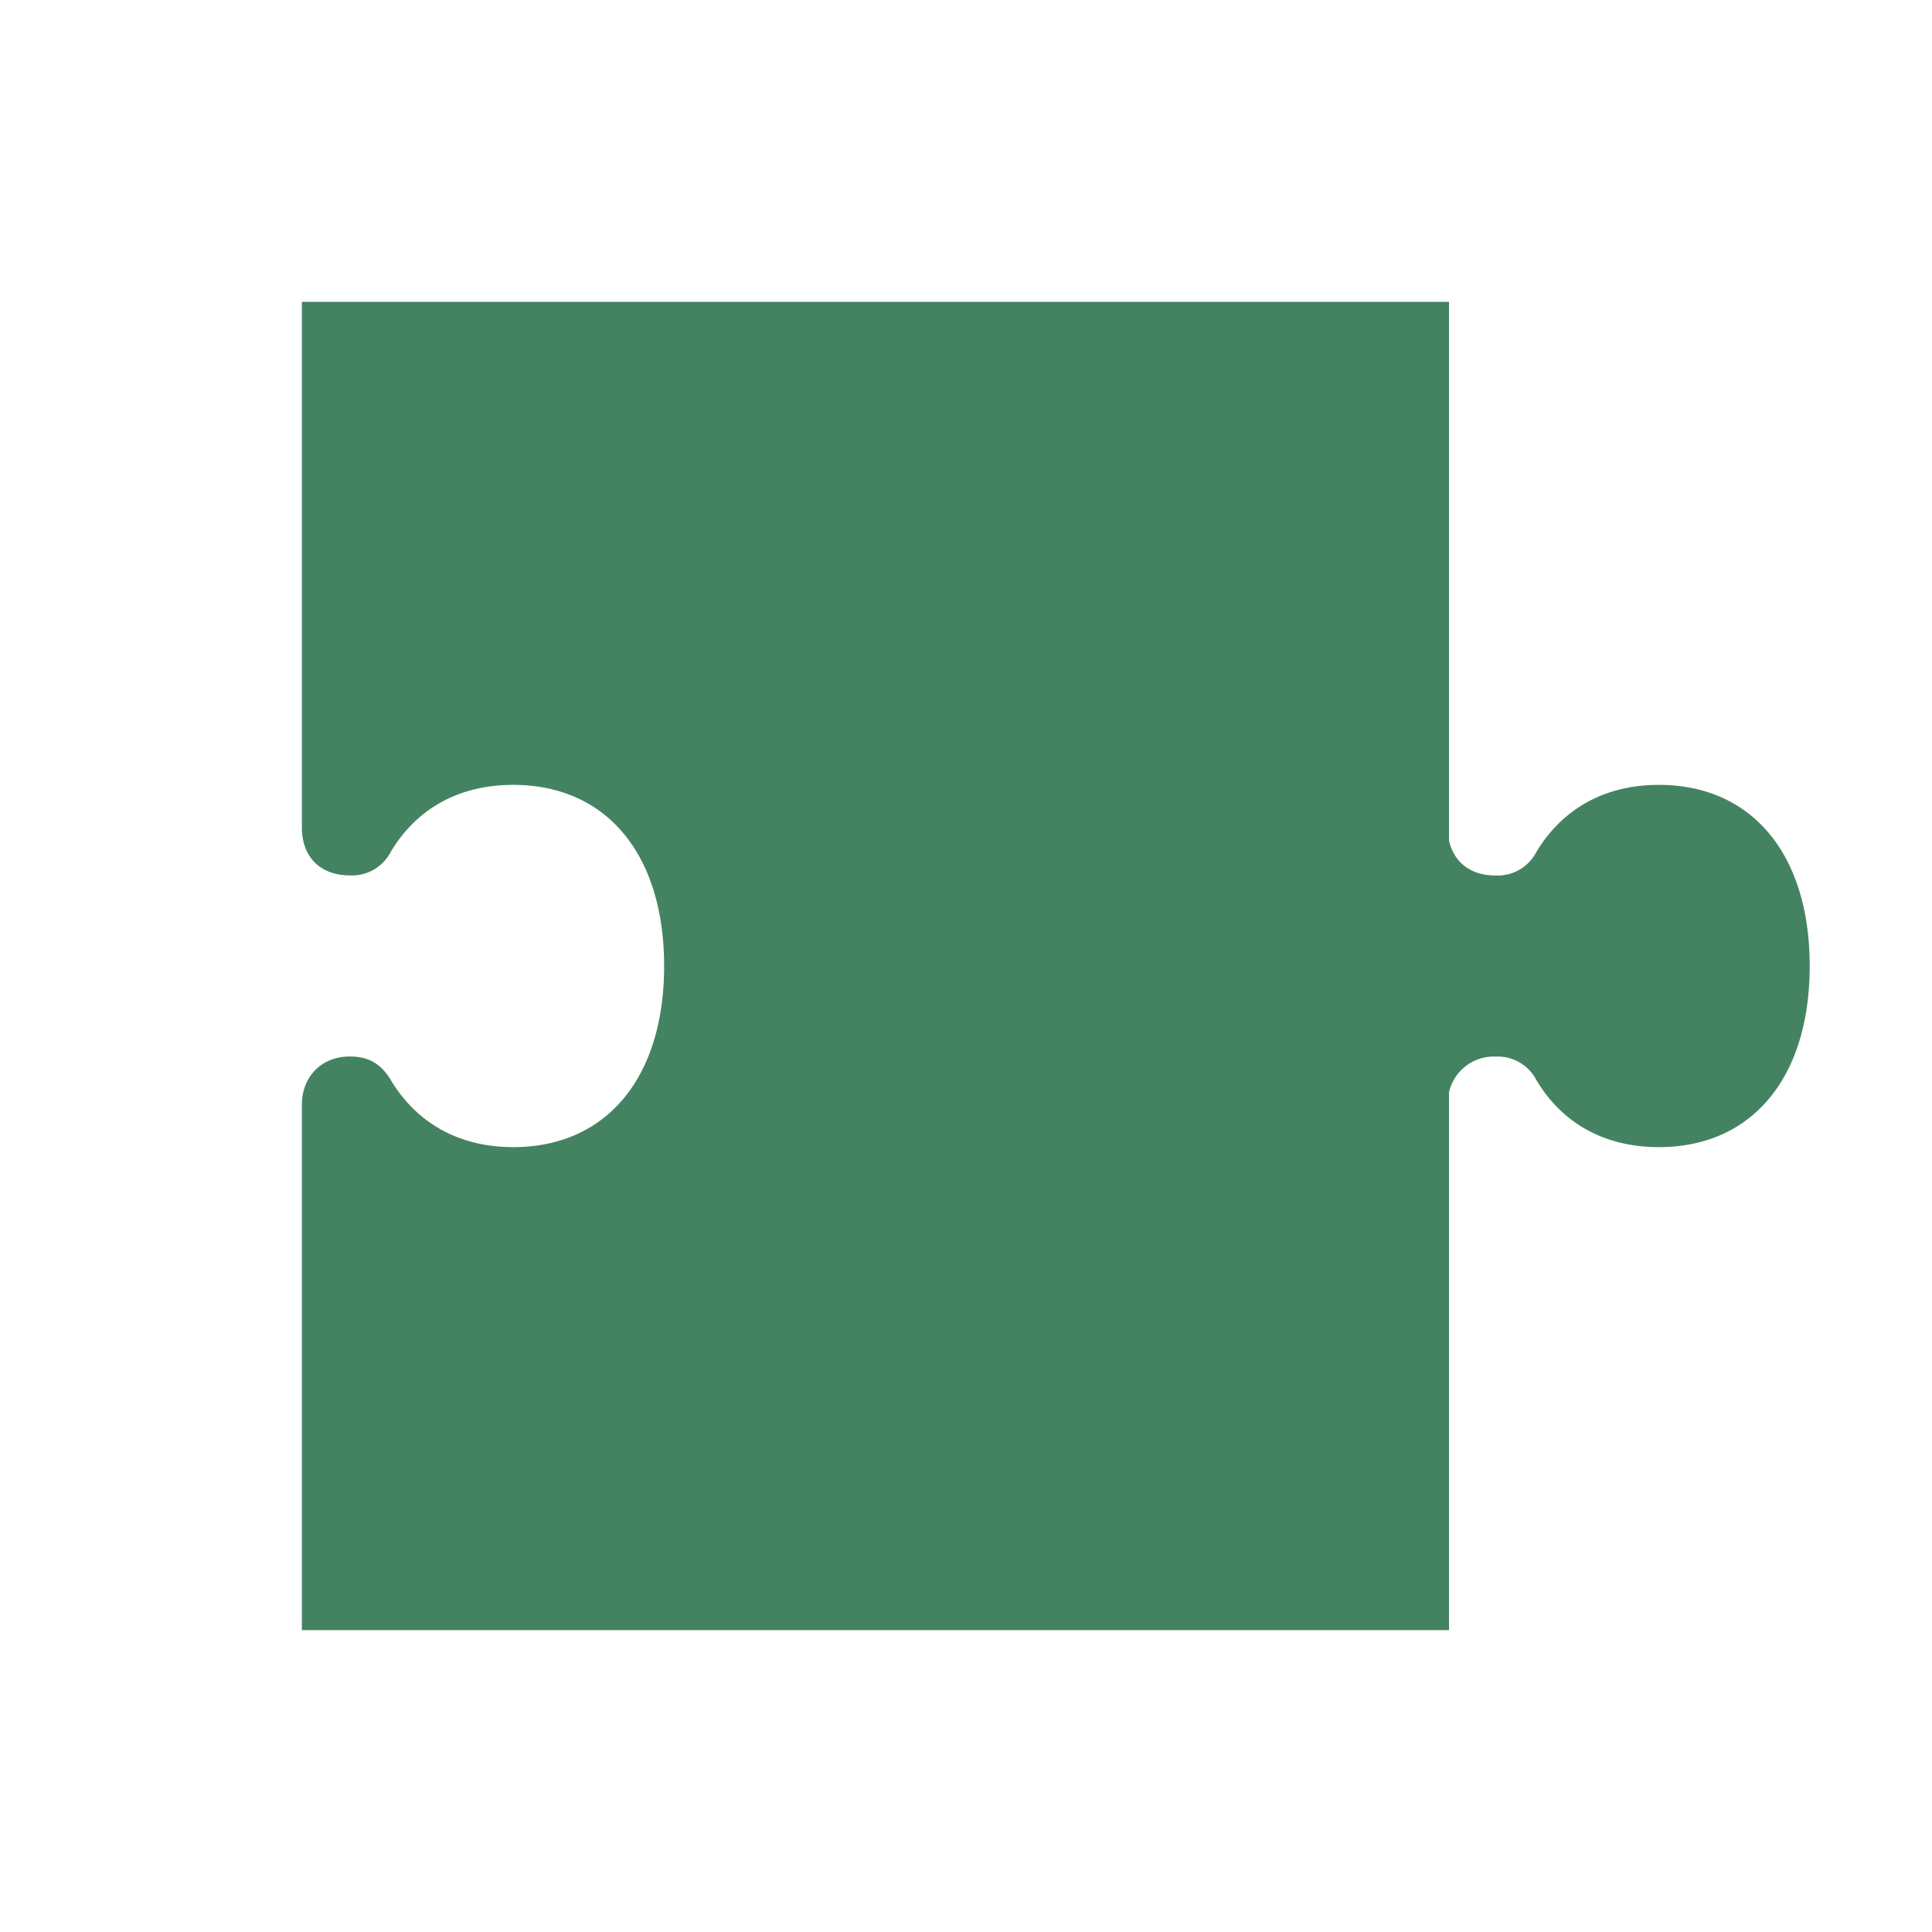
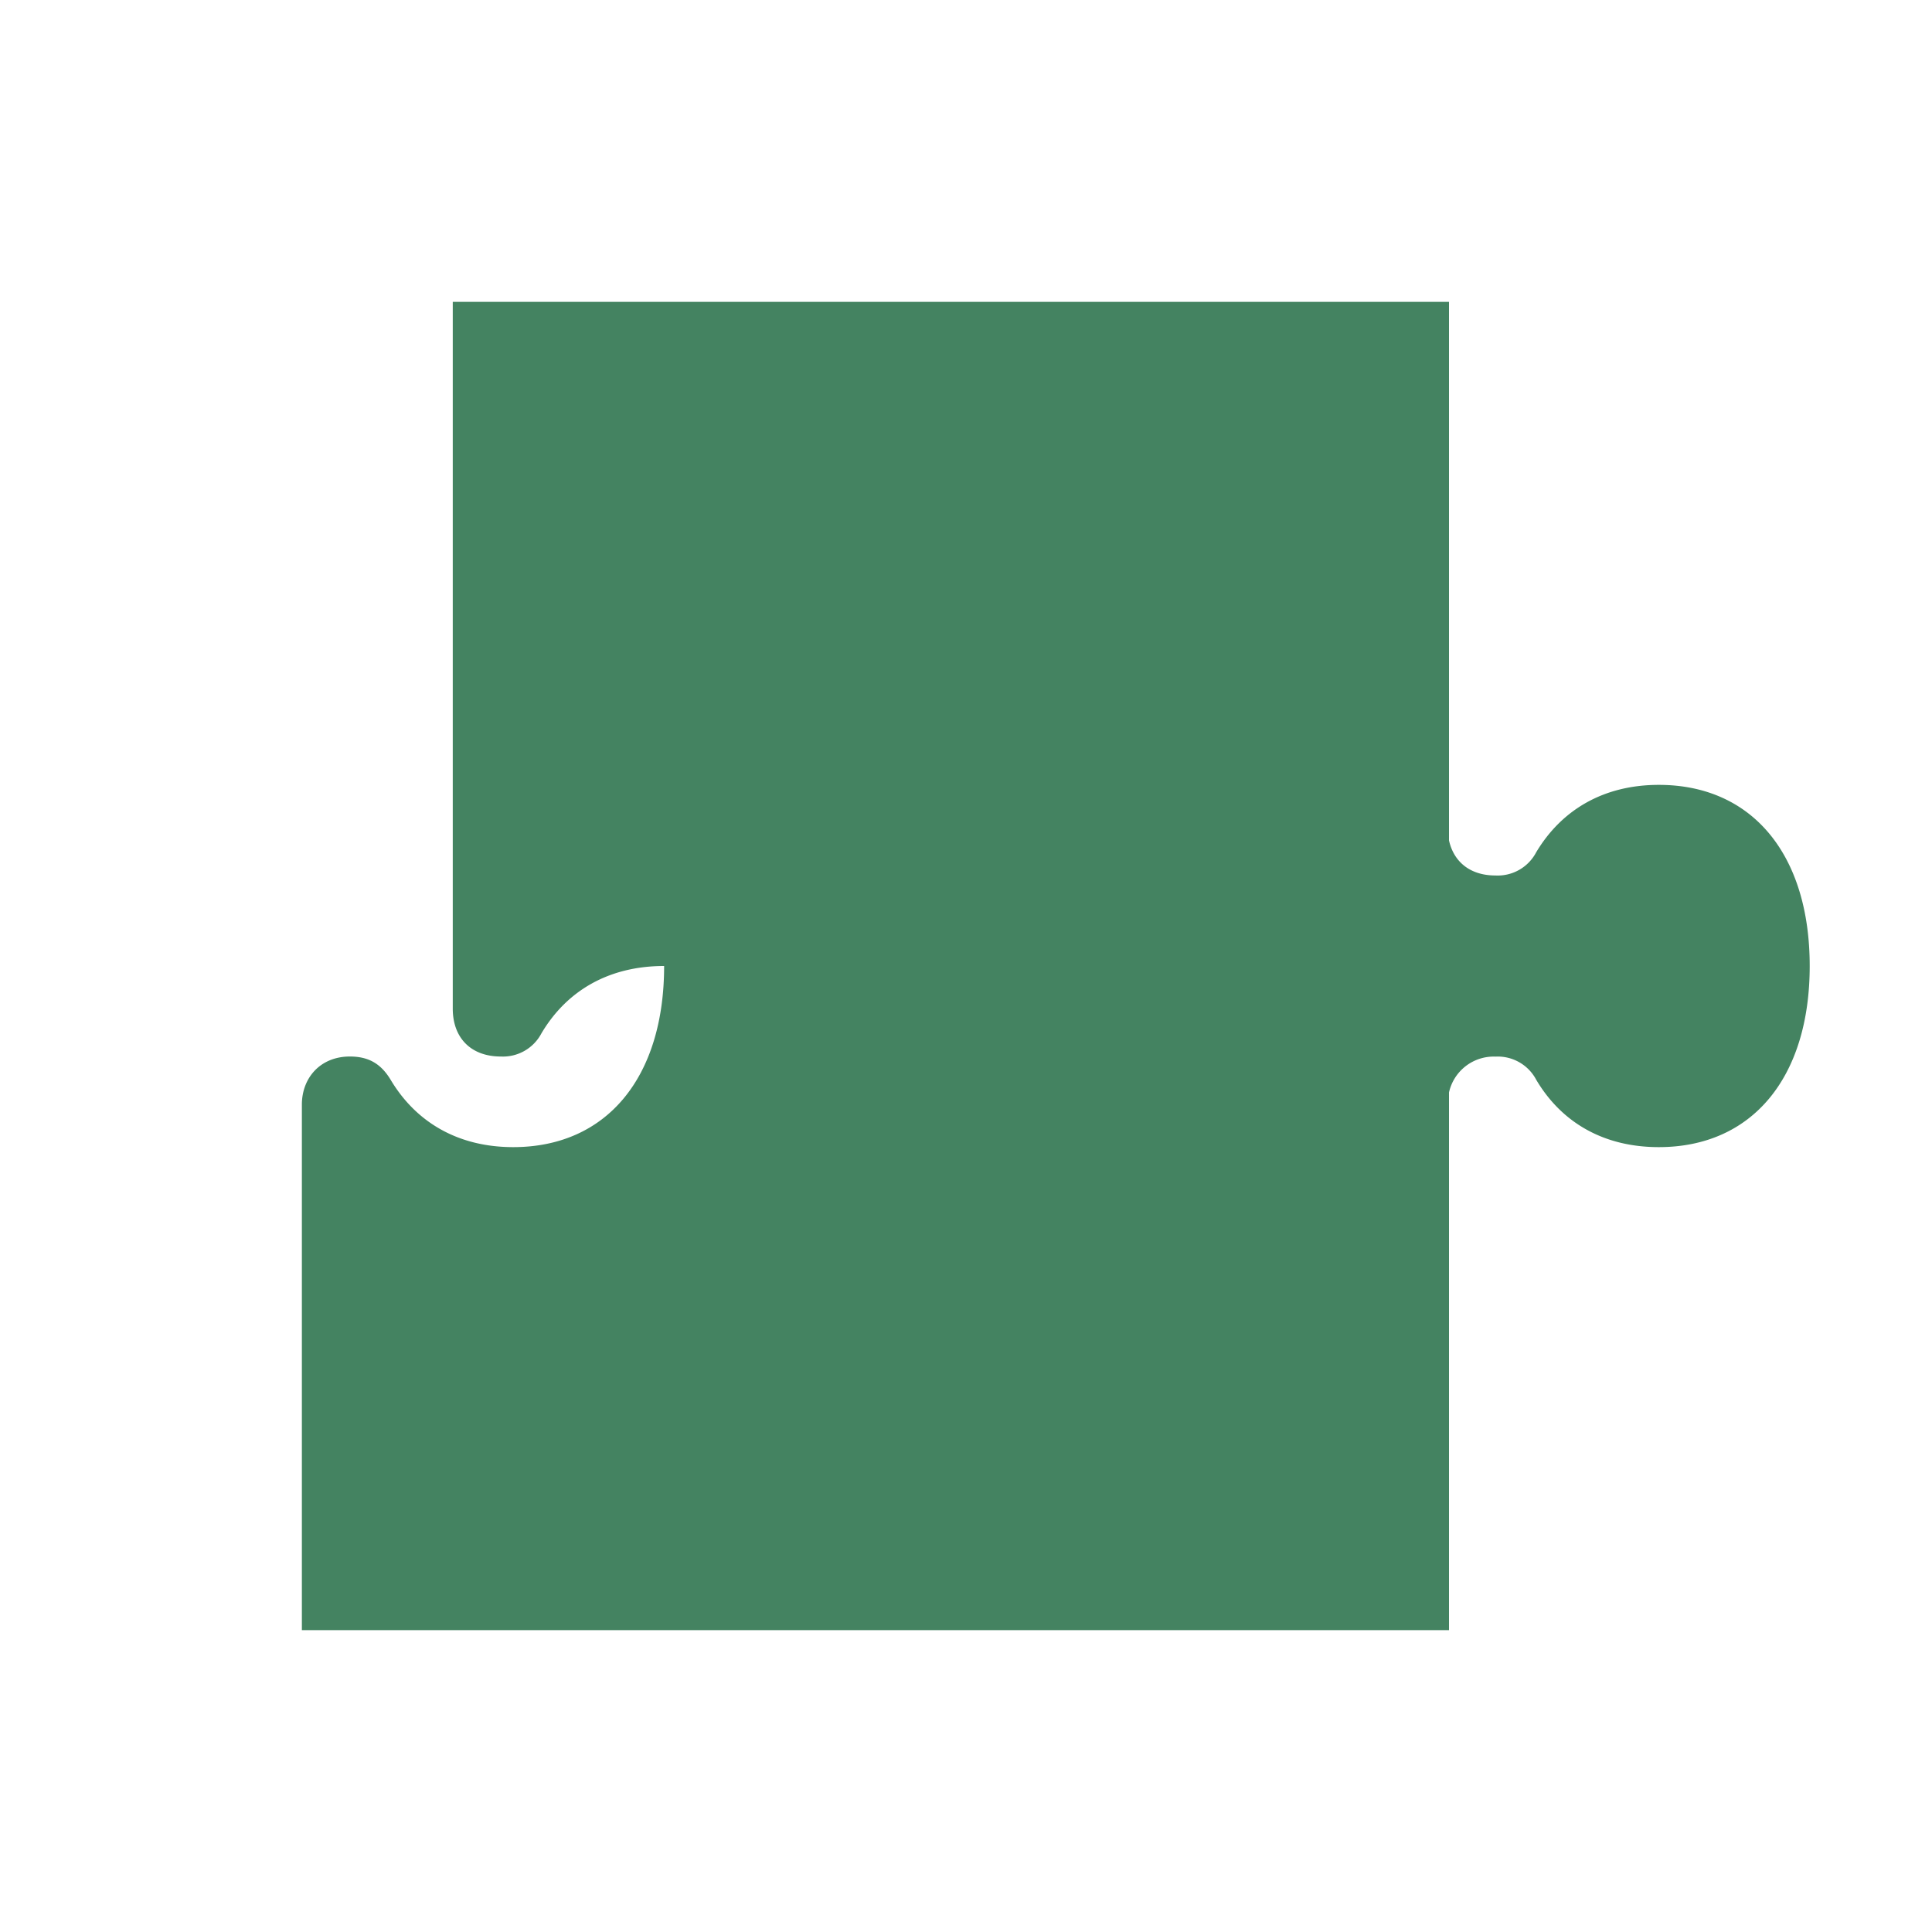
<svg xmlns="http://www.w3.org/2000/svg" viewBox="0 0 20 20" fill="#448361">
-   <path d="M18.734 10c0 1.156-.597 1.875-1.562 1.875-.569 0-1.006-.253-1.269-.697a.45.45 0 0 0-.422-.24.474.474 0 0 0-.481.371v5.566H3.125v-5.44c0-.276.19-.498.497-.498.194 0 .322.075.422.241.265.444.703.697 1.269.697.965 0 1.562-.719 1.562-1.875s-.597-1.875-1.562-1.875c-.57 0-1.007.253-1.27.697a.45.45 0 0 1-.421.24c-.306 0-.497-.19-.497-.496V3.125H15V8.7c.05.225.222.363.481.363a.45.45 0 0 0 .422-.241c.266-.444.703-.697 1.269-.697.965 0 1.562.719 1.562 1.875" fill="#448361" />
+   <path d="M18.734 10c0 1.156-.597 1.875-1.562 1.875-.569 0-1.006-.253-1.269-.697a.45.45 0 0 0-.422-.24.474.474 0 0 0-.481.371v5.566H3.125v-5.44c0-.276.19-.498.497-.498.194 0 .322.075.422.241.265.444.703.697 1.269.697.965 0 1.562-.719 1.562-1.875c-.57 0-1.007.253-1.27.697a.45.45 0 0 1-.421.24c-.306 0-.497-.19-.497-.496V3.125H15V8.7c.05.225.222.363.481.363a.45.45 0 0 0 .422-.241c.266-.444.703-.697 1.269-.697.965 0 1.562.719 1.562 1.875" fill="#448361" />
</svg>